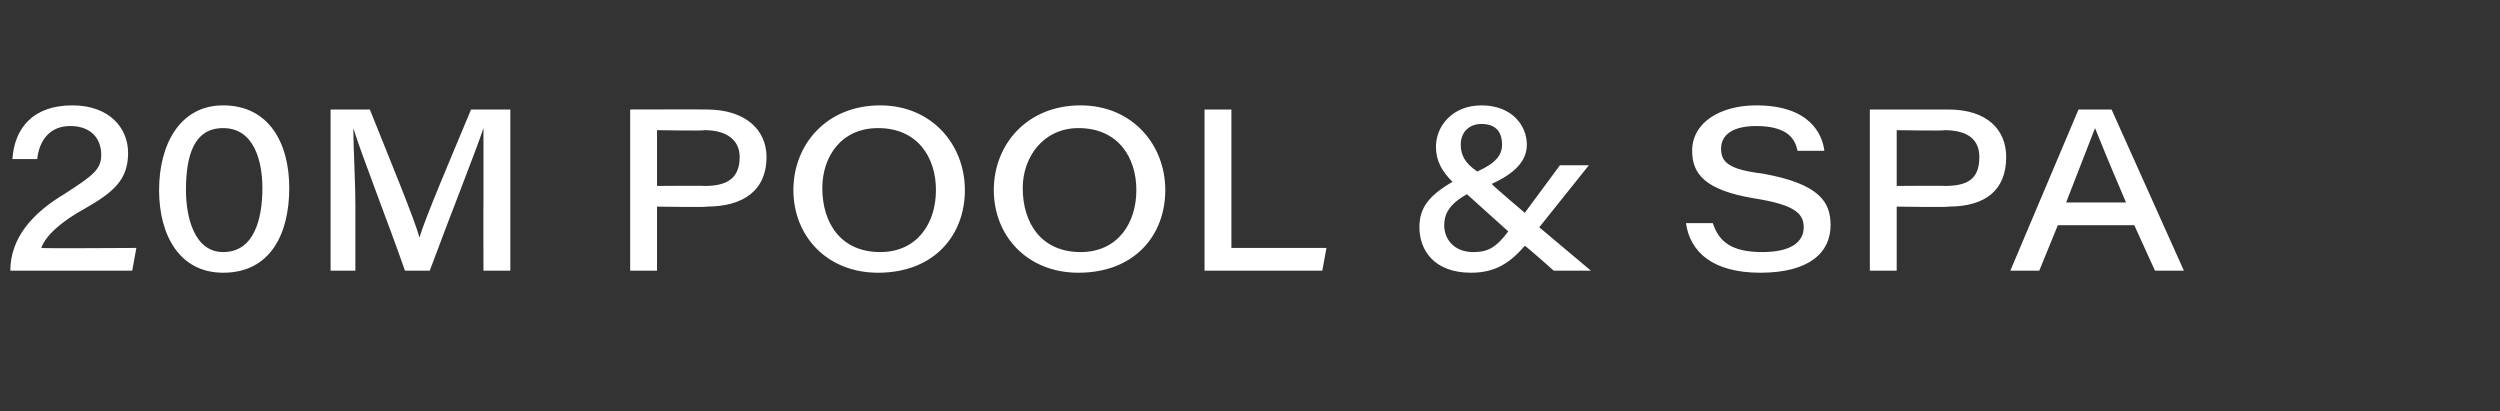
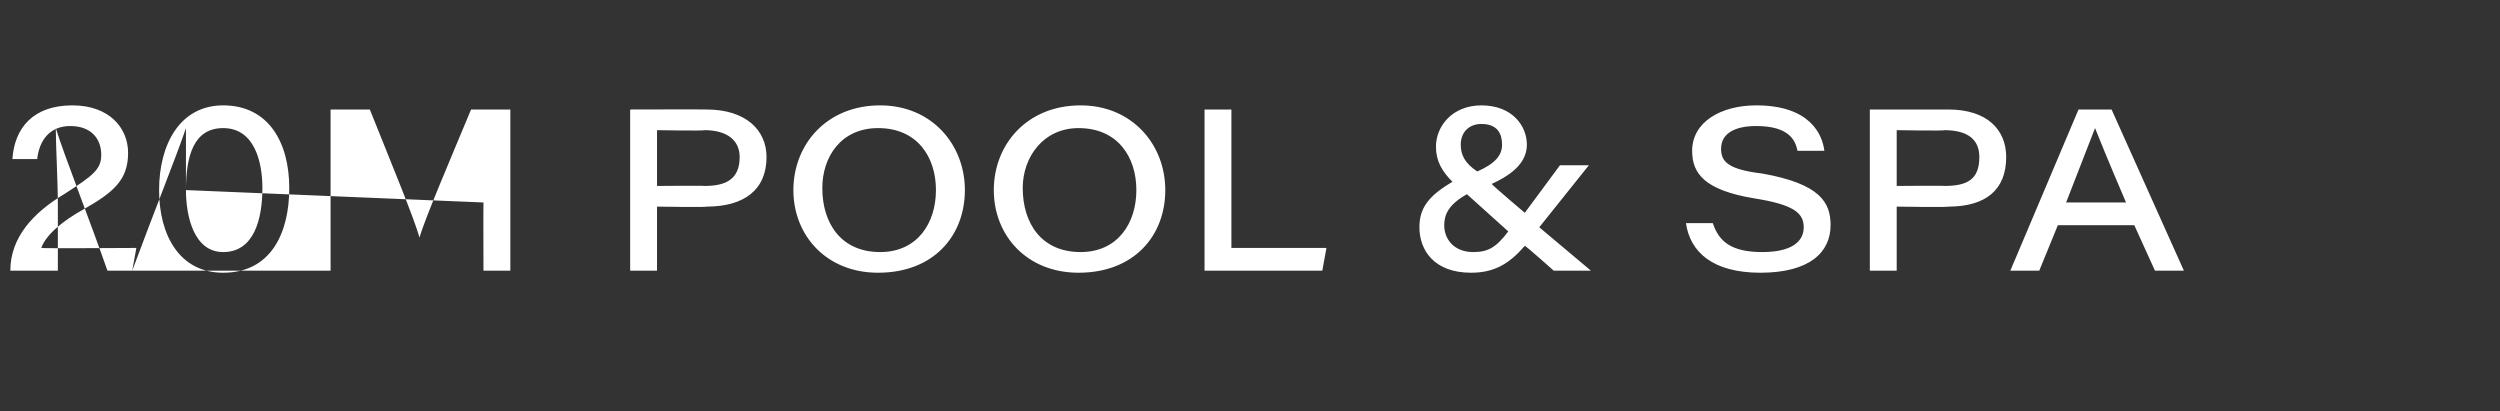
<svg xmlns="http://www.w3.org/2000/svg" version="1.1" width="121px" height="19.9px" viewBox="0 -5 121 19.9" style="top:-5px">
  <rect x="0" y="-5" width="121" height="19.9" fill="#333333" stroke="none" />
  <desc>20M POOL &amp; SPA</desc>
  <defs />
  <g id="Polygon12083">
-     <path d="m.5 8.1s.01-.05 0 0c0-1.6 1.1-2.8 2.6-3.7c1.4-.9 1.8-1.2 1.8-1.9c0-.8-.5-1.4-1.5-1.4c-1 0-1.5.7-1.6 1.6H.6C.7 1.2 1.6.1 3.5.1c1.8 0 2.7 1.1 2.7 2.3c0 1.3-.7 1.9-2.1 2.7C3 5.7 2.2 6.4 2 7c.04.03 4.6 0 4.6 0l-.2 1.1H.5zm13.5-4c0 2.2-.9 4.1-3.2 4.1c-2.1 0-3.1-1.8-3.1-4C7.7 2 8.7.1 10.8.1c2.2 0 3.2 1.8 3.2 4zm-5 .1c0 1.3.4 3 1.8 3c1.5 0 1.9-1.6 1.9-3.1c0-1.3-.4-2.9-1.9-2.9c-1.4 0-1.8 1.3-1.8 3zm14.4.6V1.2c-.4 1.2-1.6 4.2-2.6 6.9h-1.2c-.8-2.3-2.1-5.6-2.5-6.9c0 .9.1 2.5.1 3.8v3.1H16V.3h1.9c1 2.5 2.2 5.4 2.4 6.2c.3-1 1.5-3.8 2.5-6.2h1.9v7.8h-1.3s-.01-3.28 0-3.3zM30.5.3s3.71-.01 3.7 0c1.9 0 2.9 1 2.9 2.3c0 1.6-1.1 2.4-2.9 2.4c.03.04-2.4 0-2.4 0v3.1h-1.3V.3zM31.8 4s2.28-.02 2.3 0c1 0 1.7-.3 1.7-1.4c0-.8-.6-1.3-1.7-1.3c-.02.04-2.3 0-2.3 0v2.7zm14.9.2c0 2.2-1.5 4-4.2 4c-2.5 0-4.1-1.8-4.1-4C38.4 2 40 .1 42.6.1c2.5 0 4.1 1.9 4.1 4.1zm-6.9-.1c0 1.7.9 3.1 2.8 3.1c1.8 0 2.7-1.4 2.7-3c0-1.6-.9-3-2.8-3c-1.8 0-2.7 1.4-2.7 2.9zm16.6.1c0 2.2-1.5 4-4.2 4c-2.5 0-4.1-1.8-4.1-4C48.1 2 49.7.1 52.3.1c2.5 0 4.1 1.9 4.1 4.1zm-6.9-.1c0 1.7.9 3.1 2.8 3.1c1.8 0 2.7-1.4 2.7-3c0-1.6-.9-3-2.8-3c-1.7 0-2.7 1.4-2.7 2.9zM58.3.3h1.3v6.7h4.6L64 8.1h-5.7V.3zM73 6.2l-2-1.8c-.9.5-1.1 1-1.1 1.5c0 .7.5 1.3 1.4 1.3c.7 0 1.1-.2 1.7-1zM76.9 3l-2.4 3L77 8.1h-1.8s-1.39-1.24-1.4-1.2c-.7.8-1.4 1.3-2.6 1.3c-1.8 0-2.5-1.1-2.5-2.2c0-.9.4-1.5 1.6-2.2c-.5-.5-.8-1-.8-1.7c0-1 .8-2 2.2-2c1.5 0 2.2 1 2.2 1.9c0 .8-.6 1.4-1.7 1.9c-.03.02 1.6 1.4 1.6 1.4L75.5 3h1.4zm-6.2-1c0 .5.2.9.8 1.3c.9-.4 1.2-.8 1.2-1.3c0-.5-.2-1-1-1c-.6 0-1 .4-1 1zm12.2 3.8c.3.9.9 1.4 2.4 1.4c1.4 0 2-.5 2-1.2c0-.7-.5-1.1-2.4-1.4c-2.4-.4-3-1.2-3-2.3C81.9.9 83.3.1 85 .1c2.6 0 3.2 1.4 3.3 2.2H87c-.1-.5-.4-1.2-2-1.2c-1.1 0-1.7.4-1.7 1.1c0 .6.3 1 2 1.2c2.8.5 3.3 1.4 3.3 2.5c0 1.3-1 2.3-3.4 2.3c-2.3 0-3.4-1-3.6-2.4h1.3zM90.5.3h3.8c1.9 0 2.8 1 2.8 2.3c0 1.6-1 2.4-2.8 2.4c0 .04-2.5 0-2.5 0v3.1h-1.3V.3zM91.8 4s2.35-.02 2.3 0c1.1 0 1.7-.3 1.7-1.4c0-.8-.5-1.3-1.7-1.3c.05.04-2.3 0-2.3 0v2.7zm7.8 1.9l-.9 2.2h-1.4l3.3-7.8h1.6l3.5 7.8h-1.4l-1-2.2h-3.7zm3.3-1.1c-.9-2.1-1.3-3.1-1.5-3.6L100 4.8h2.9z" stroke="none" fill="#fff" />
+     <path d="m.5 8.1s.01-.05 0 0c0-1.6 1.1-2.8 2.6-3.7c1.4-.9 1.8-1.2 1.8-1.9c0-.8-.5-1.4-1.5-1.4c-1 0-1.5.7-1.6 1.6H.6C.7 1.2 1.6.1 3.5.1c1.8 0 2.7 1.1 2.7 2.3c0 1.3-.7 1.9-2.1 2.7C3 5.7 2.2 6.4 2 7c.04.03 4.6 0 4.6 0l-.2 1.1H.5zm13.5-4c0 2.2-.9 4.1-3.2 4.1c-2.1 0-3.1-1.8-3.1-4C7.7 2 8.7.1 10.8.1c2.2 0 3.2 1.8 3.2 4zm-5 .1c0 1.3.4 3 1.8 3c1.5 0 1.9-1.6 1.9-3.1c0-1.3-.4-2.9-1.9-2.9c-1.4 0-1.8 1.3-1.8 3zV1.2c-.4 1.2-1.6 4.2-2.6 6.9h-1.2c-.8-2.3-2.1-5.6-2.5-6.9c0 .9.1 2.5.1 3.8v3.1H16V.3h1.9c1 2.5 2.2 5.4 2.4 6.2c.3-1 1.5-3.8 2.5-6.2h1.9v7.8h-1.3s-.01-3.28 0-3.3zM30.5.3s3.71-.01 3.7 0c1.9 0 2.9 1 2.9 2.3c0 1.6-1.1 2.4-2.9 2.4c.03.04-2.4 0-2.4 0v3.1h-1.3V.3zM31.8 4s2.28-.02 2.3 0c1 0 1.7-.3 1.7-1.4c0-.8-.6-1.3-1.7-1.3c-.02.04-2.3 0-2.3 0v2.7zm14.9.2c0 2.2-1.5 4-4.2 4c-2.5 0-4.1-1.8-4.1-4C38.4 2 40 .1 42.6.1c2.5 0 4.1 1.9 4.1 4.1zm-6.9-.1c0 1.7.9 3.1 2.8 3.1c1.8 0 2.7-1.4 2.7-3c0-1.6-.9-3-2.8-3c-1.8 0-2.7 1.4-2.7 2.9zm16.6.1c0 2.2-1.5 4-4.2 4c-2.5 0-4.1-1.8-4.1-4C48.1 2 49.7.1 52.3.1c2.5 0 4.1 1.9 4.1 4.1zm-6.9-.1c0 1.7.9 3.1 2.8 3.1c1.8 0 2.7-1.4 2.7-3c0-1.6-.9-3-2.8-3c-1.7 0-2.7 1.4-2.7 2.9zM58.3.3h1.3v6.7h4.6L64 8.1h-5.7V.3zM73 6.2l-2-1.8c-.9.5-1.1 1-1.1 1.5c0 .7.5 1.3 1.4 1.3c.7 0 1.1-.2 1.7-1zM76.9 3l-2.4 3L77 8.1h-1.8s-1.39-1.24-1.4-1.2c-.7.8-1.4 1.3-2.6 1.3c-1.8 0-2.5-1.1-2.5-2.2c0-.9.4-1.5 1.6-2.2c-.5-.5-.8-1-.8-1.7c0-1 .8-2 2.2-2c1.5 0 2.2 1 2.2 1.9c0 .8-.6 1.4-1.7 1.9c-.03.02 1.6 1.4 1.6 1.4L75.5 3h1.4zm-6.2-1c0 .5.2.9.8 1.3c.9-.4 1.2-.8 1.2-1.3c0-.5-.2-1-1-1c-.6 0-1 .4-1 1zm12.2 3.8c.3.9.9 1.4 2.4 1.4c1.4 0 2-.5 2-1.2c0-.7-.5-1.1-2.4-1.4c-2.4-.4-3-1.2-3-2.3C81.9.9 83.3.1 85 .1c2.6 0 3.2 1.4 3.3 2.2H87c-.1-.5-.4-1.2-2-1.2c-1.1 0-1.7.4-1.7 1.1c0 .6.3 1 2 1.2c2.8.5 3.3 1.4 3.3 2.5c0 1.3-1 2.3-3.4 2.3c-2.3 0-3.4-1-3.6-2.4h1.3zM90.5.3h3.8c1.9 0 2.8 1 2.8 2.3c0 1.6-1 2.4-2.8 2.4c0 .04-2.5 0-2.5 0v3.1h-1.3V.3zM91.8 4s2.35-.02 2.3 0c1.1 0 1.7-.3 1.7-1.4c0-.8-.5-1.3-1.7-1.3c.05.04-2.3 0-2.3 0v2.7zm7.8 1.9l-.9 2.2h-1.4l3.3-7.8h1.6l3.5 7.8h-1.4l-1-2.2h-3.7zm3.3-1.1c-.9-2.1-1.3-3.1-1.5-3.6L100 4.8h2.9z" stroke="none" fill="#fff" />
  </g>
</svg>